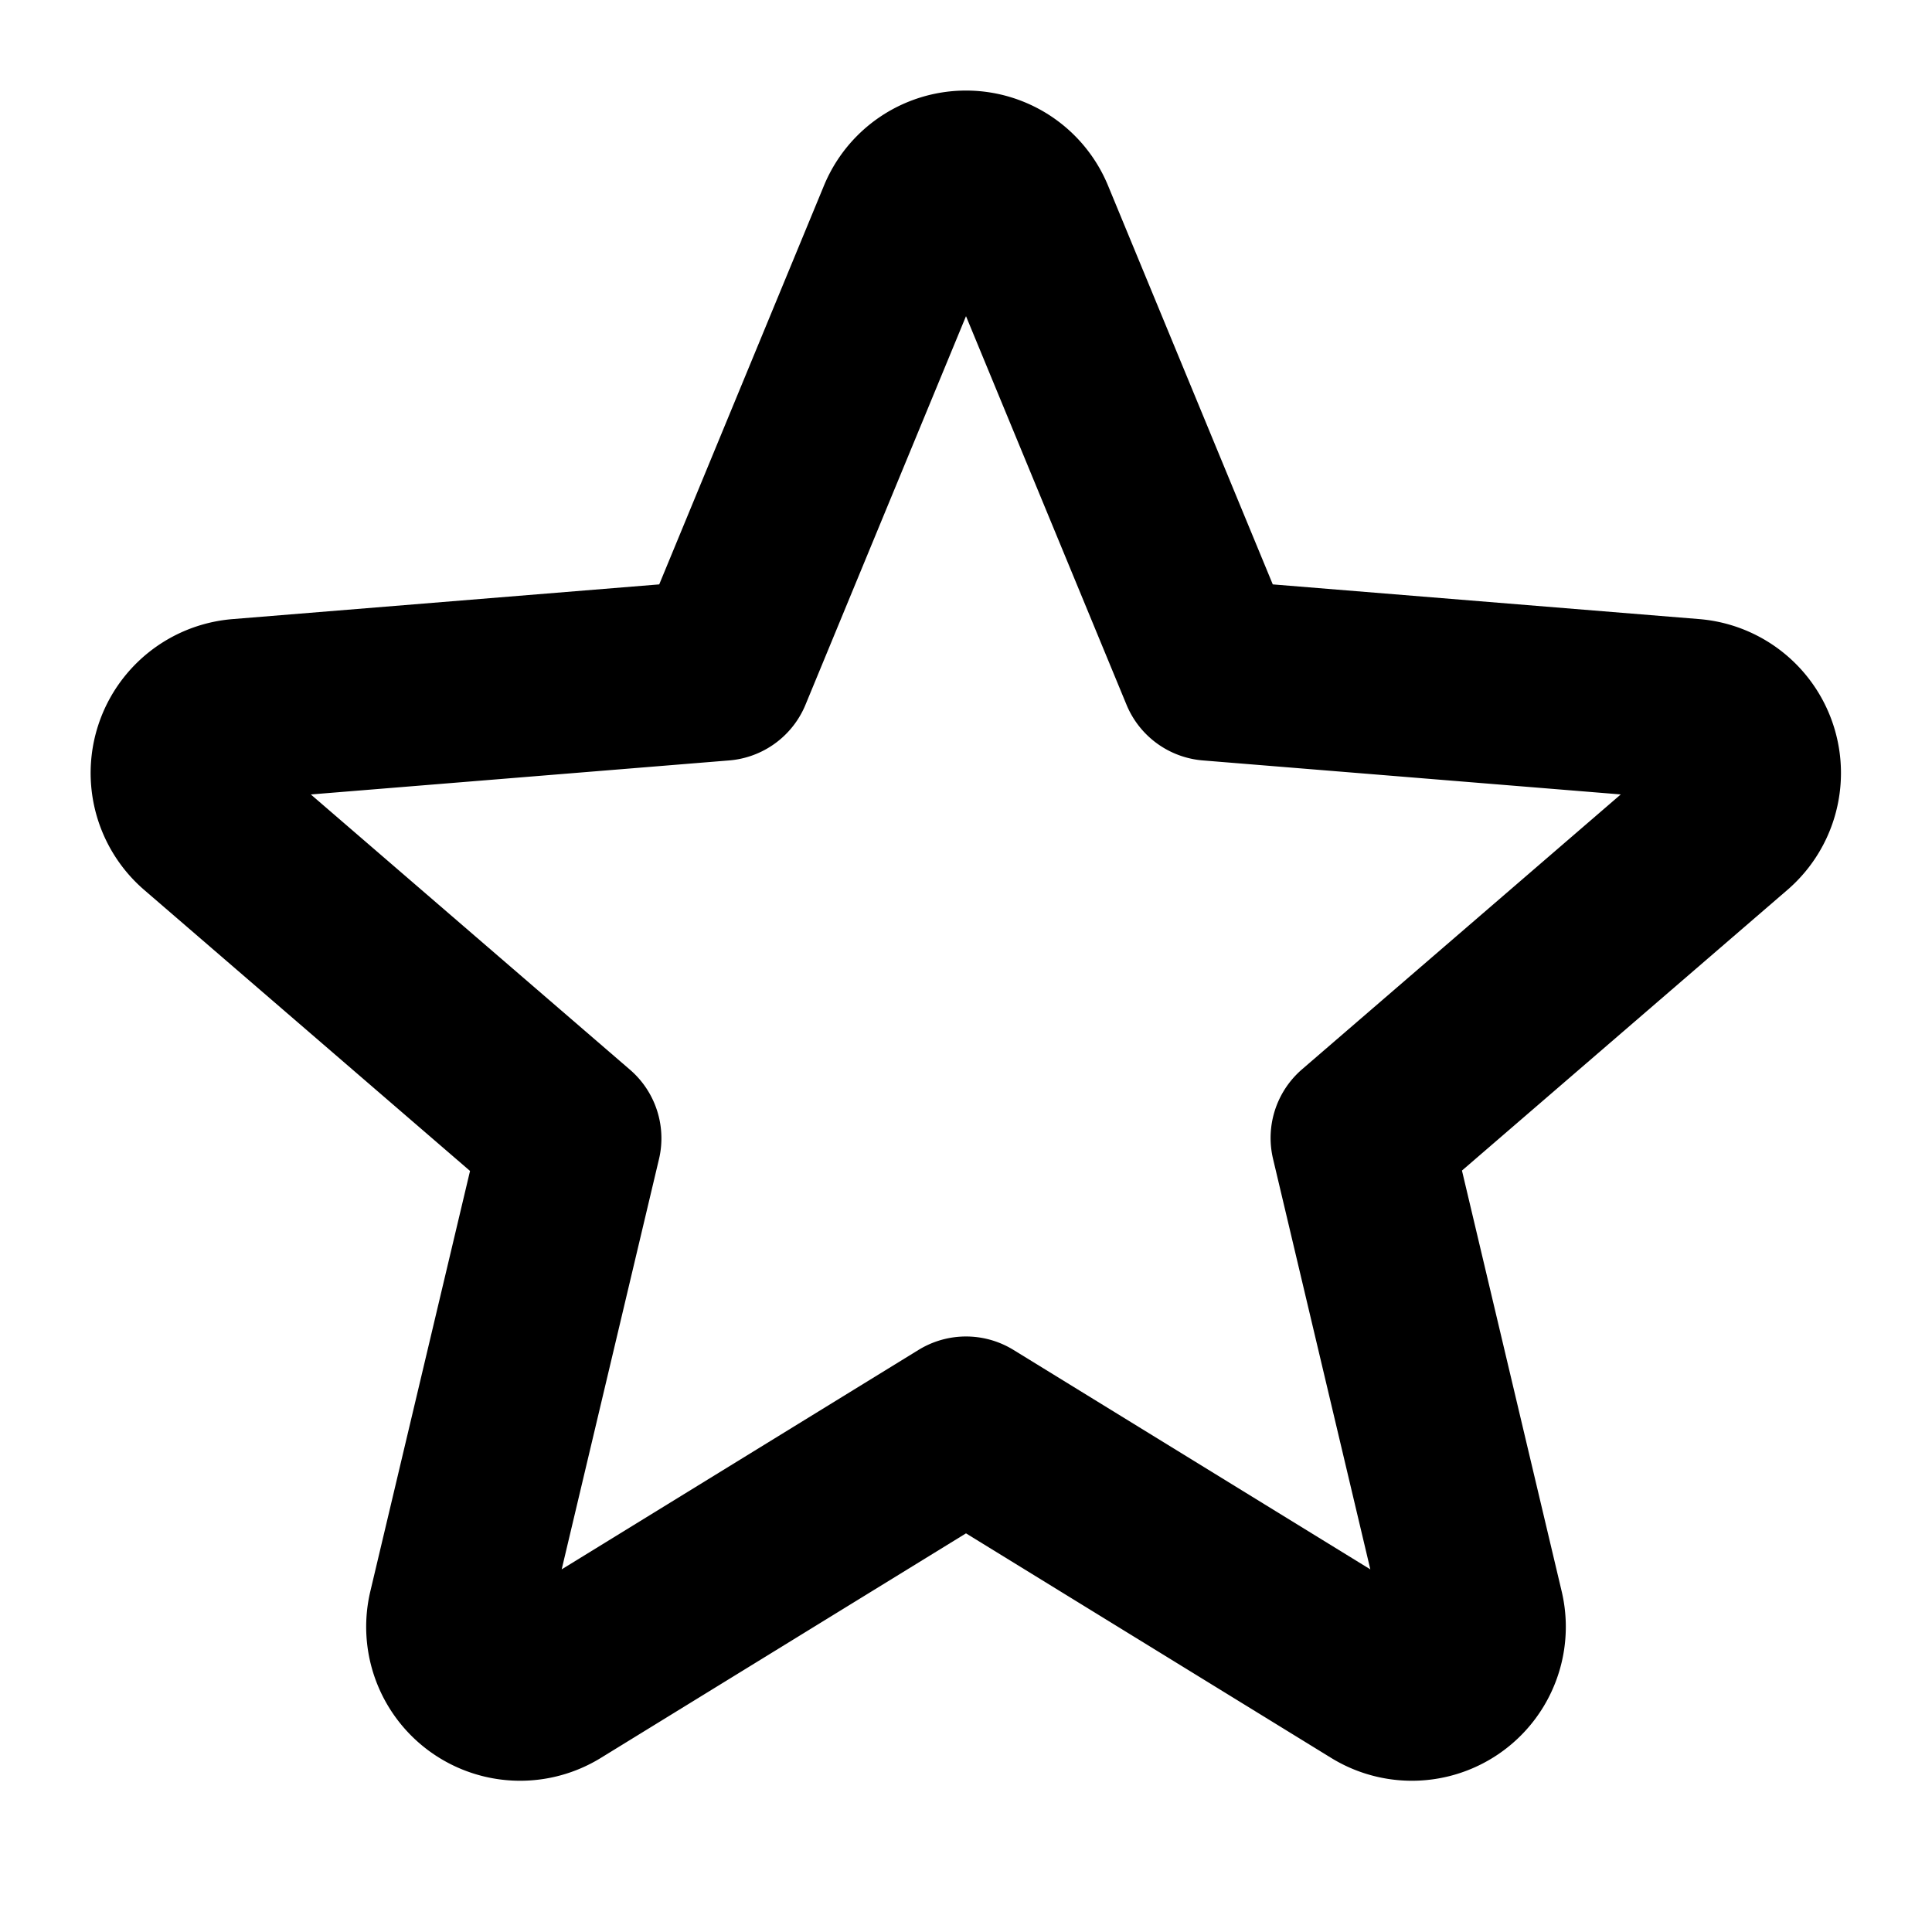
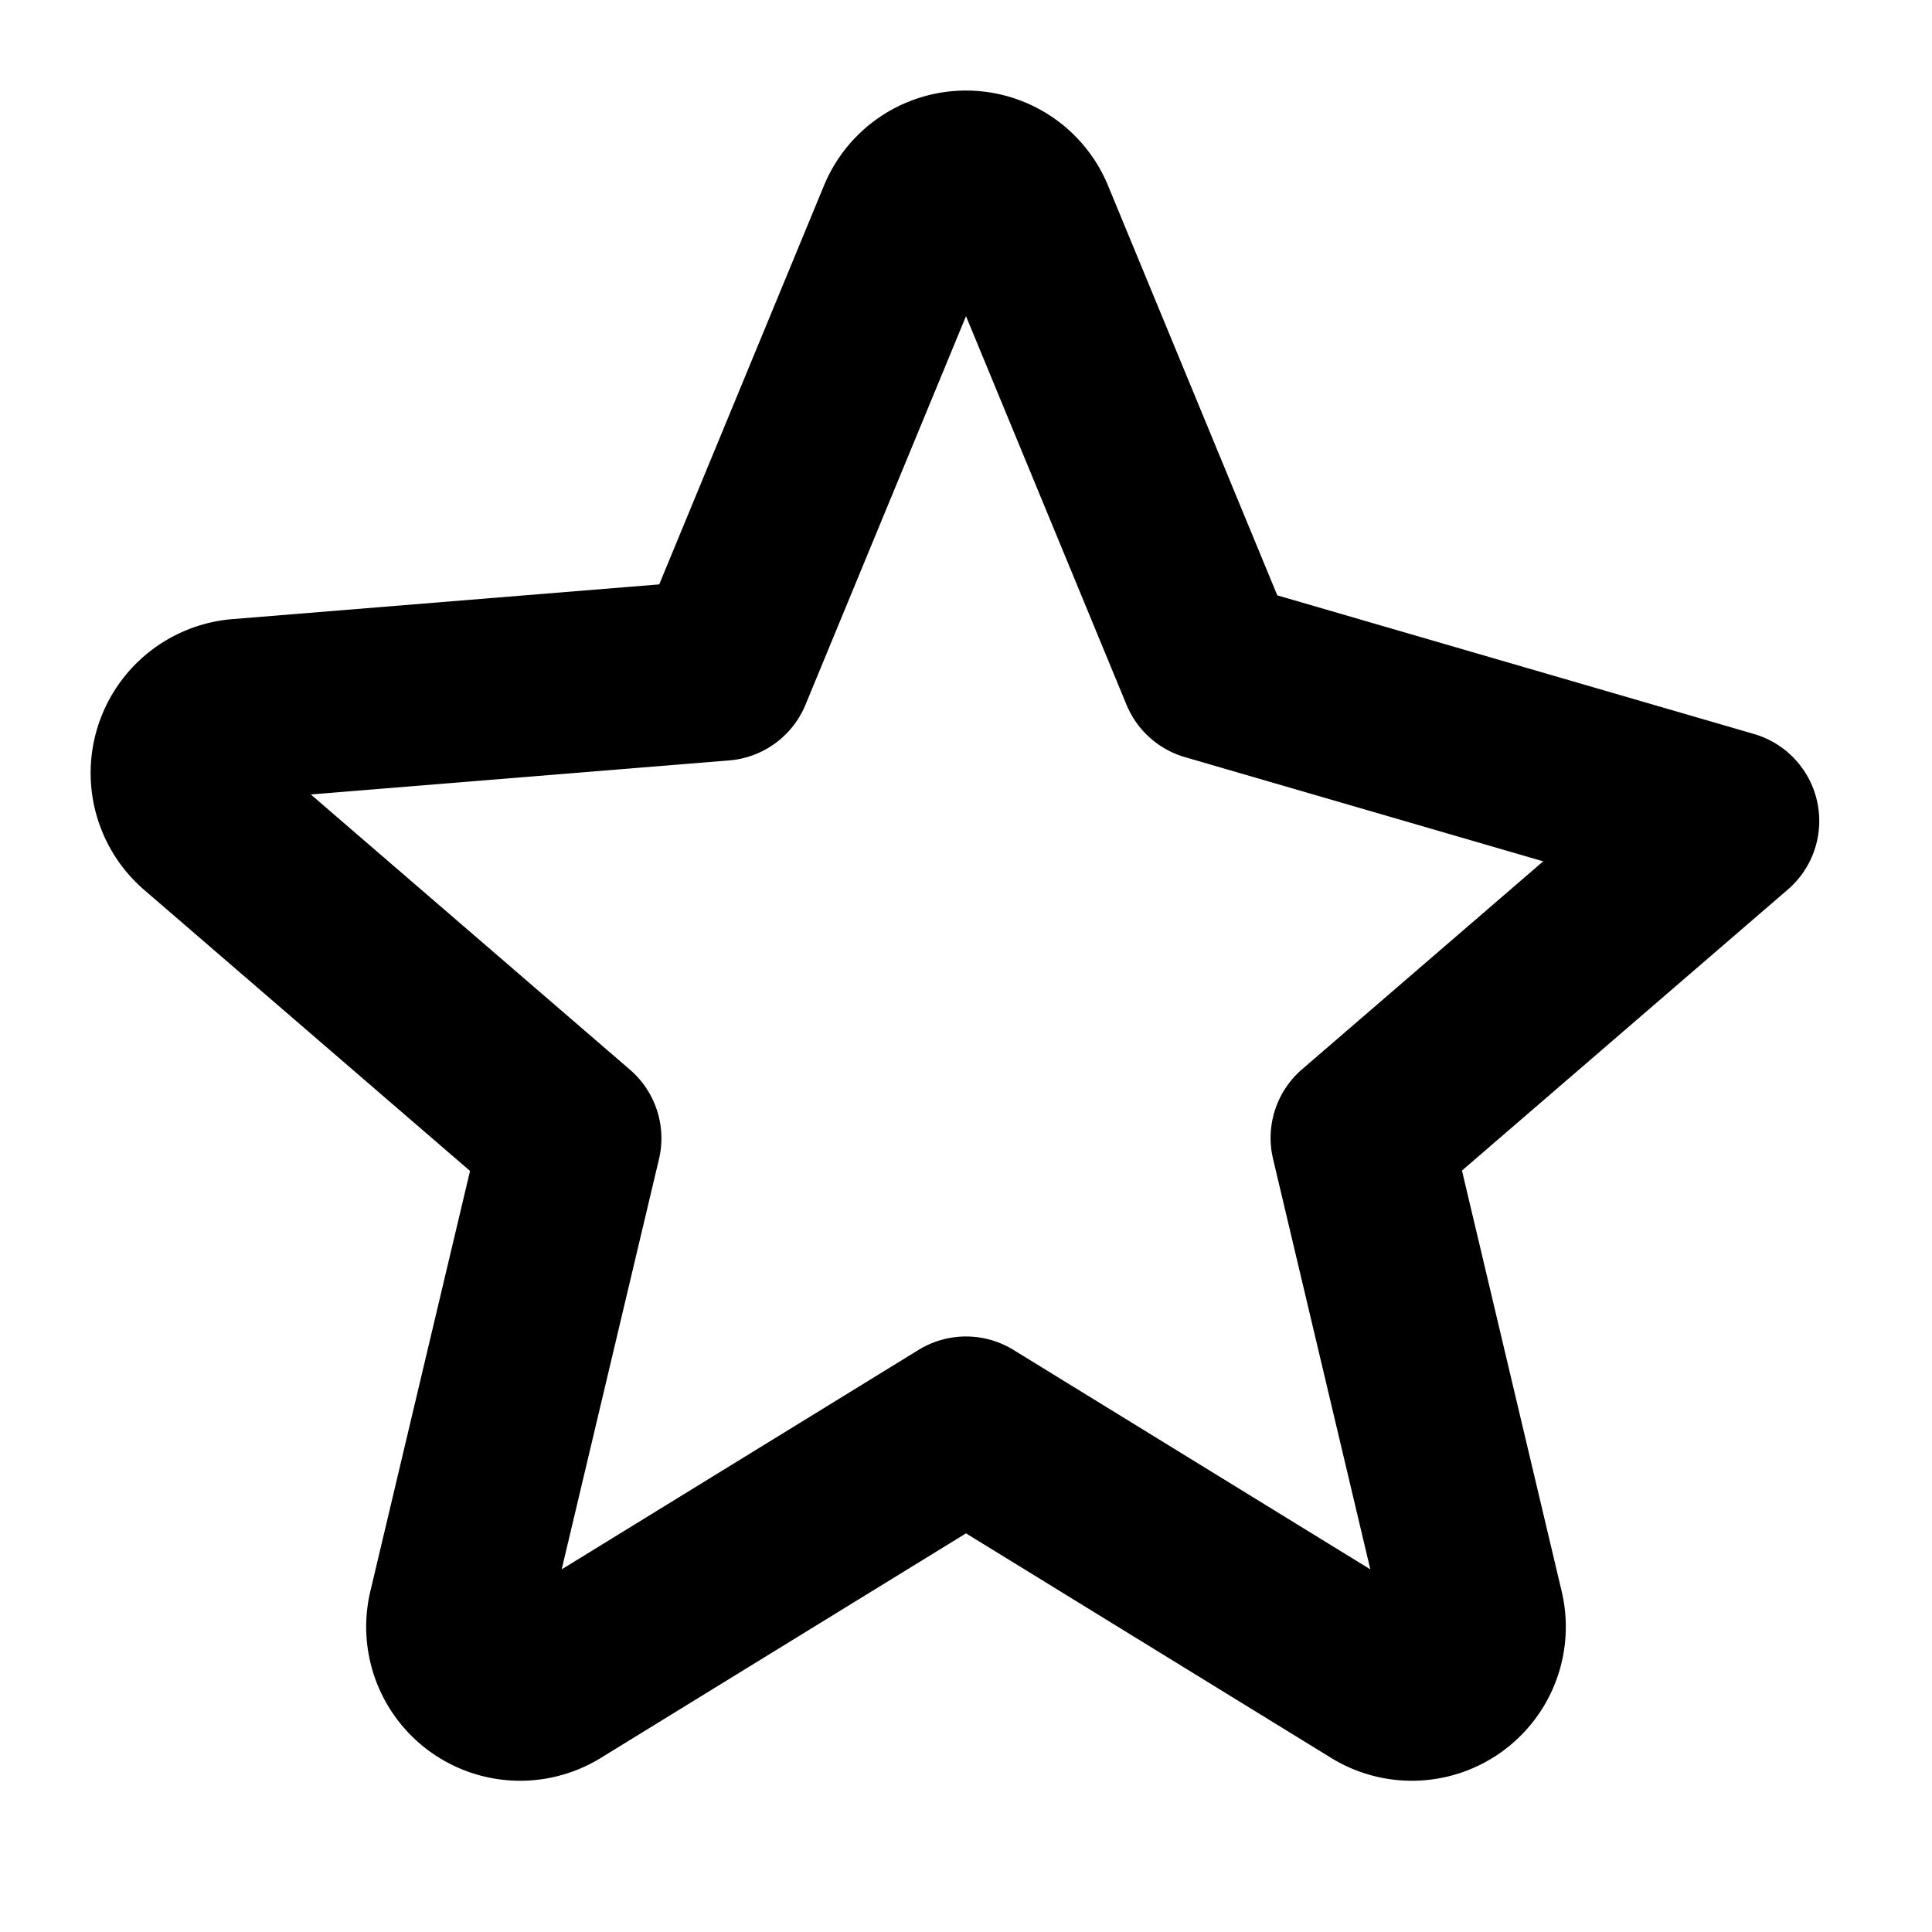
<svg xmlns="http://www.w3.org/2000/svg" viewBox="0 0 256 256">
-   <rect width="256" height="256" fill="none" />
-   <path d="M128,189.09l54.72,33.65a8.4,8.4,0,0,0,12.52-9.17l-14.88-62.79,48.7-42A8.46,8.46,0,0,0,224.27,94L160.36,88.8,135.74,29.2a8.36,8.36,0,0,0-15.48,0L95.64,88.8,31.73,94a8.46,8.46,0,0,0-4.79,14.83l48.7,42L60.76,213.57a8.4,8.4,0,0,0,12.52,9.17Z" fill="none" stroke="currentColor" stroke-linecap="round" stroke-linejoin="round" stroke-width="24" />
+   <path d="M128,189.09l54.72,33.65a8.4,8.4,0,0,0,12.52-9.17l-14.88-62.79,48.7-42L160.36,88.8,135.74,29.2a8.36,8.36,0,0,0-15.48,0L95.64,88.8,31.73,94a8.46,8.46,0,0,0-4.79,14.83l48.7,42L60.76,213.57a8.4,8.4,0,0,0,12.52,9.17Z" fill="none" stroke="currentColor" stroke-linecap="round" stroke-linejoin="round" stroke-width="24" />
</svg>